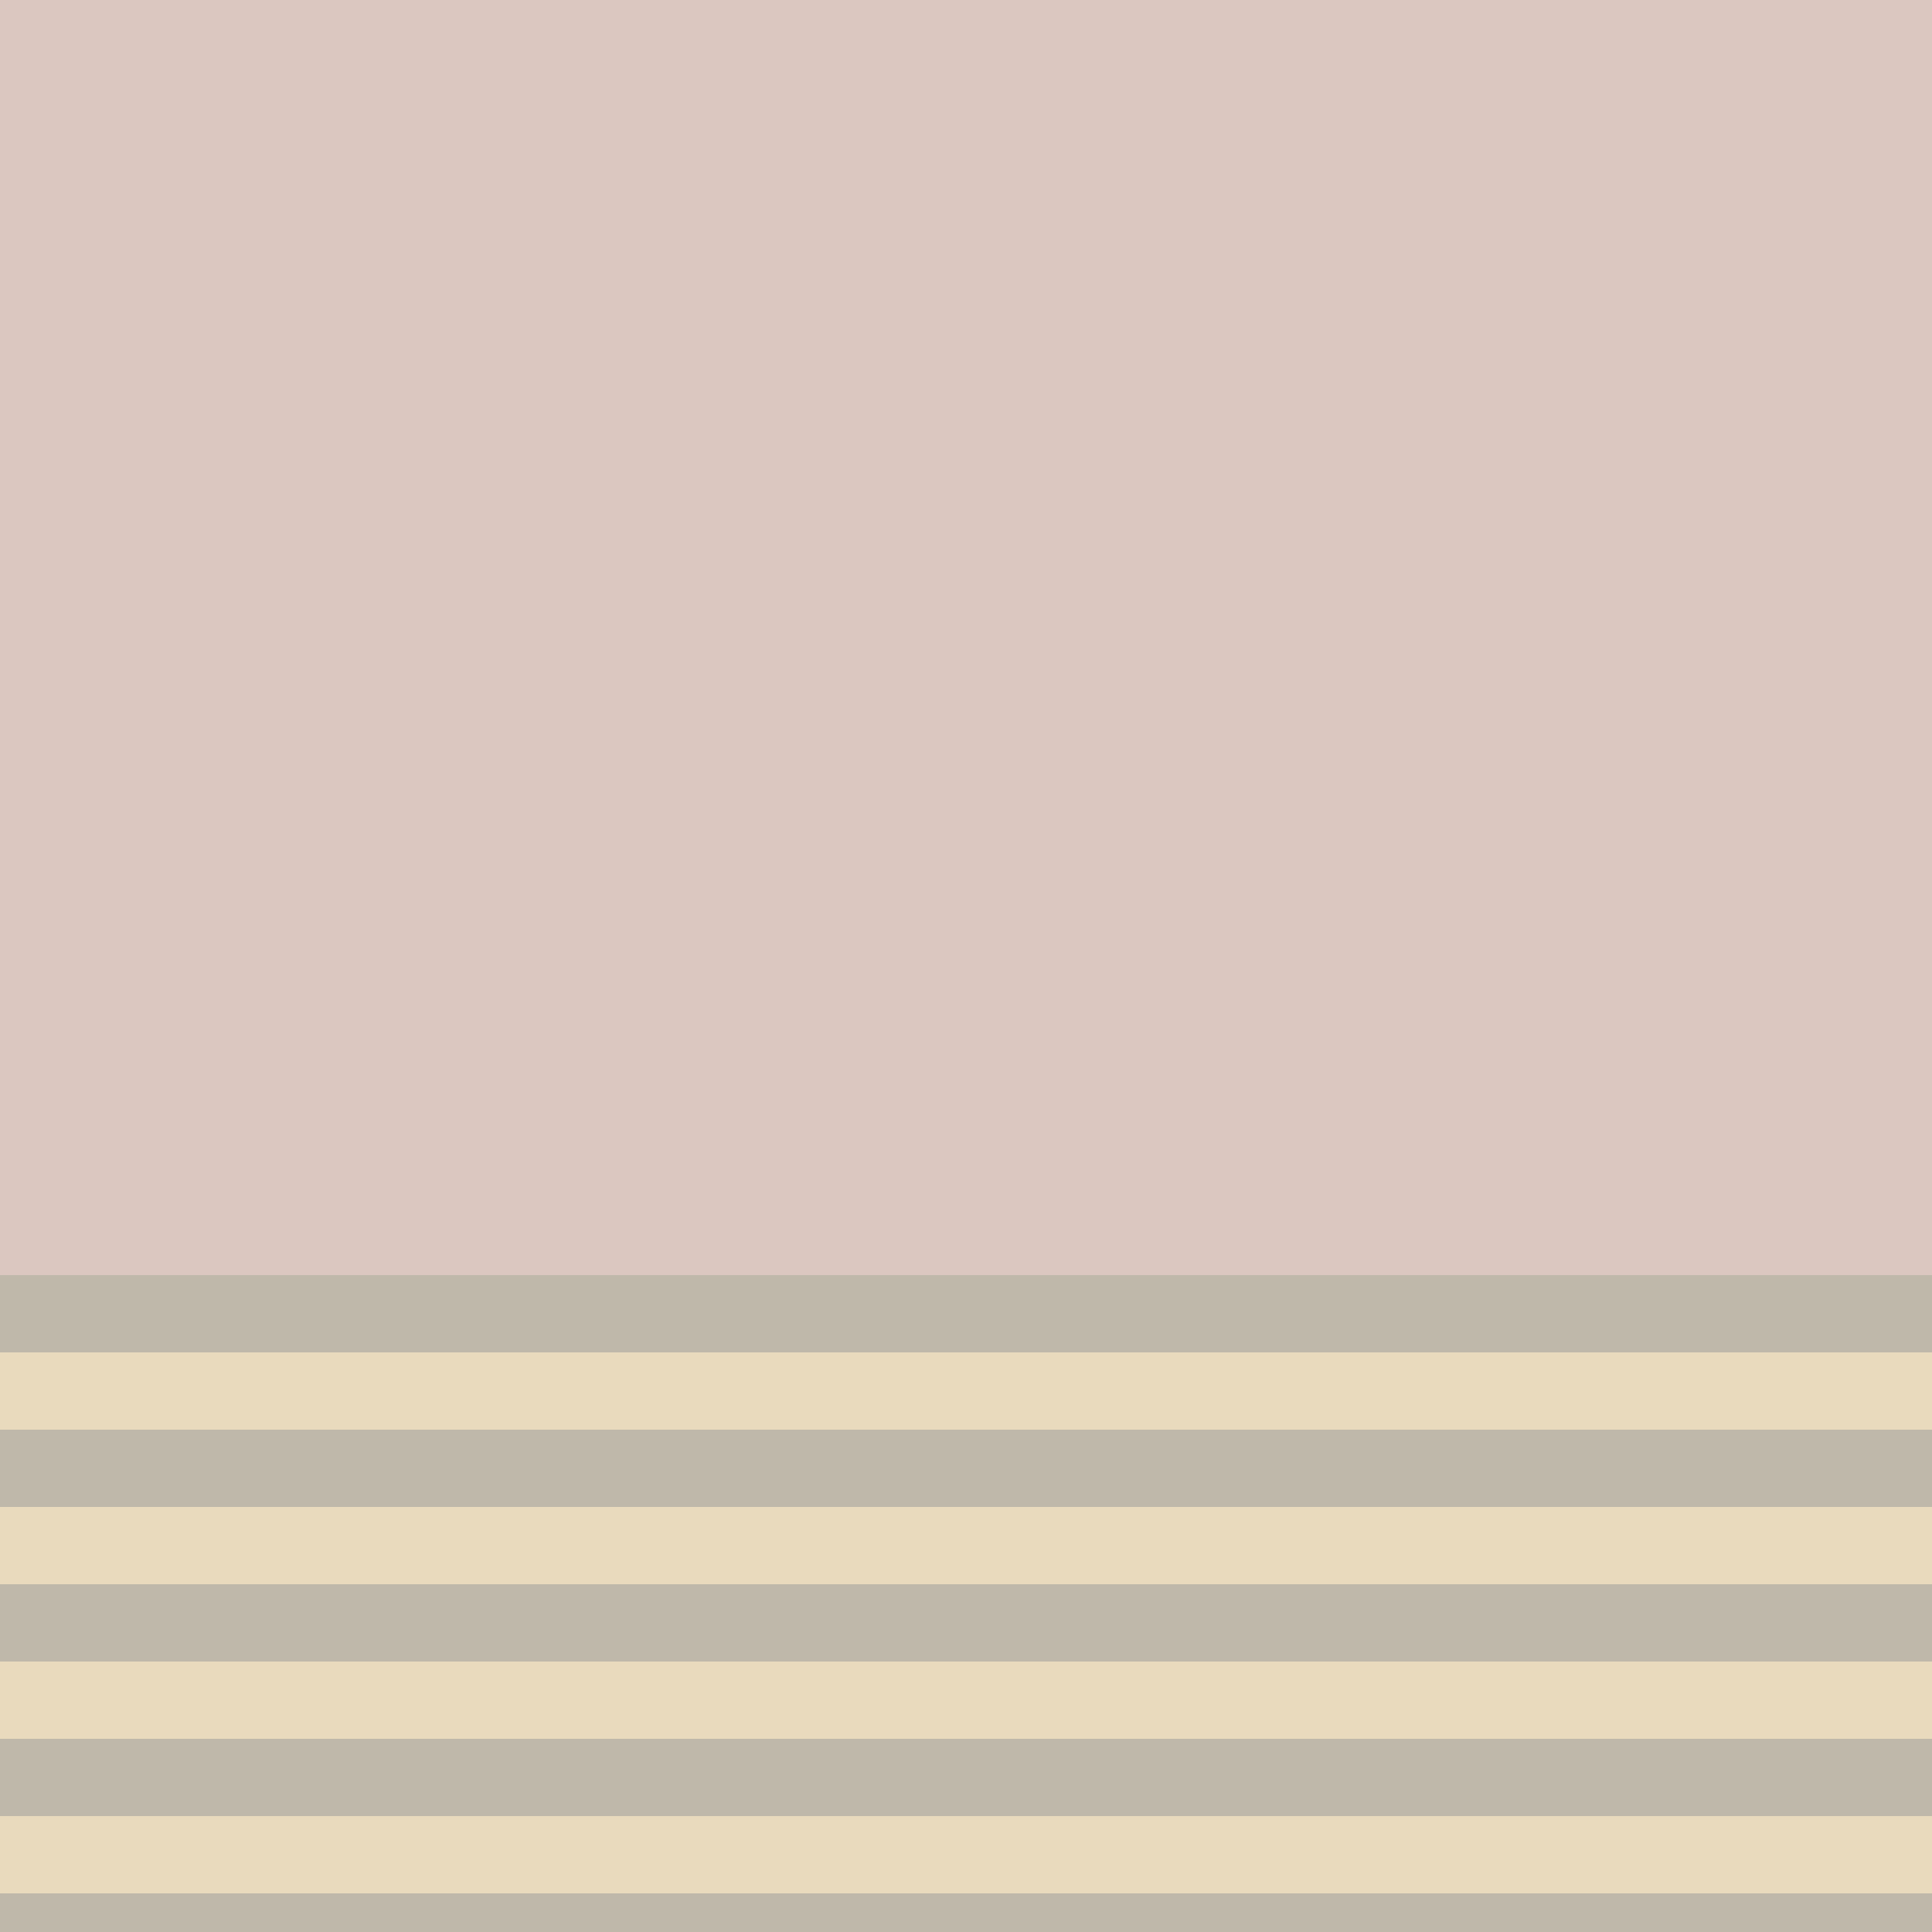
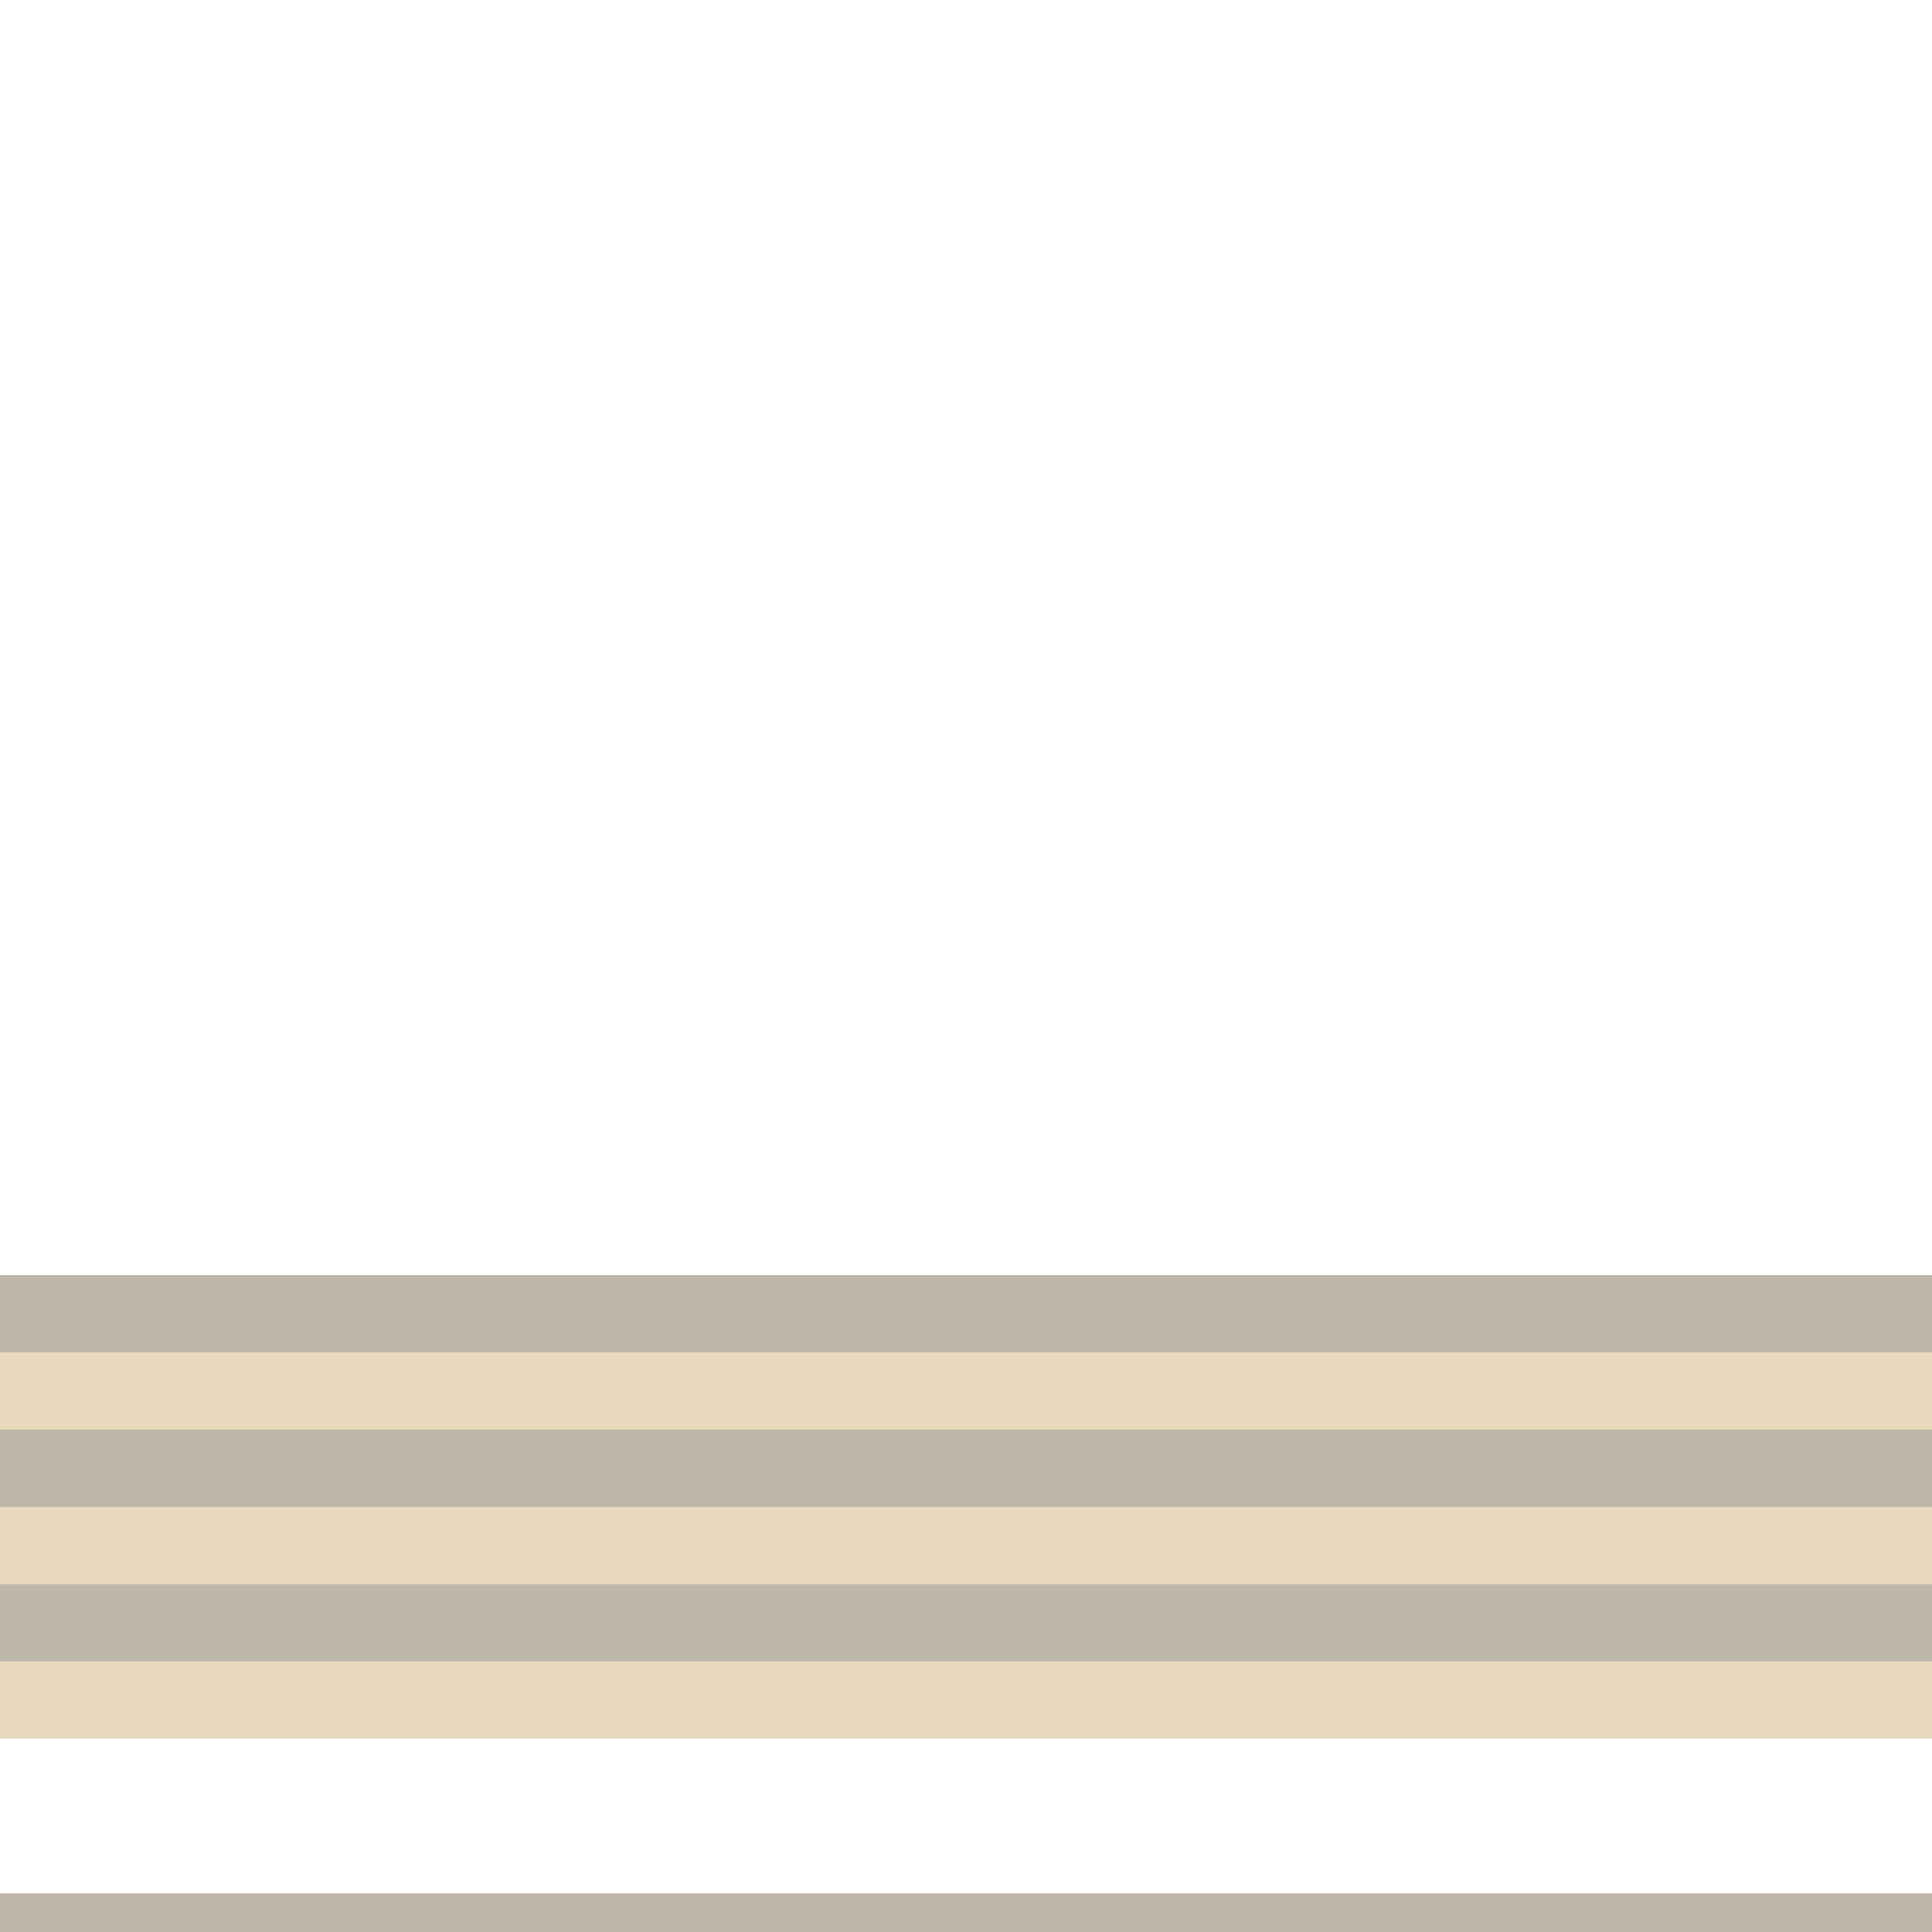
<svg xmlns="http://www.w3.org/2000/svg" width="50" height="50" viewBox="0 0 50 50" fill="none">
  <path d="M50 35H0V37H50V35Z" fill="#E9DABD" />
  <path d="M50 37H0V39H50V37Z" fill="#BFB8AA" />
  <path d="M50 39H0V41H50V39Z" fill="#E9DABD" />
  <path d="M50 41H0V43H50V41Z" fill="#BFB8AA" />
  <path d="M50 43H0V45H50V43Z" fill="#E9DABD" />
-   <path d="M50 45H0V47H50V45Z" fill="#BFB8AA" />
-   <path d="M50 47H0V49H50V47Z" fill="#E9DABD" />
+   <path d="M50 47V49H50V47Z" fill="#E9DABD" />
  <path d="M50 49H0V50H50V49Z" fill="#BFB8AA" />
  <path d="M50 33H0V35H50V33Z" fill="#BFB8AA" />
-   <path d="M50 0H0V33H50V0Z" fill="#DBC7C0" />
</svg>